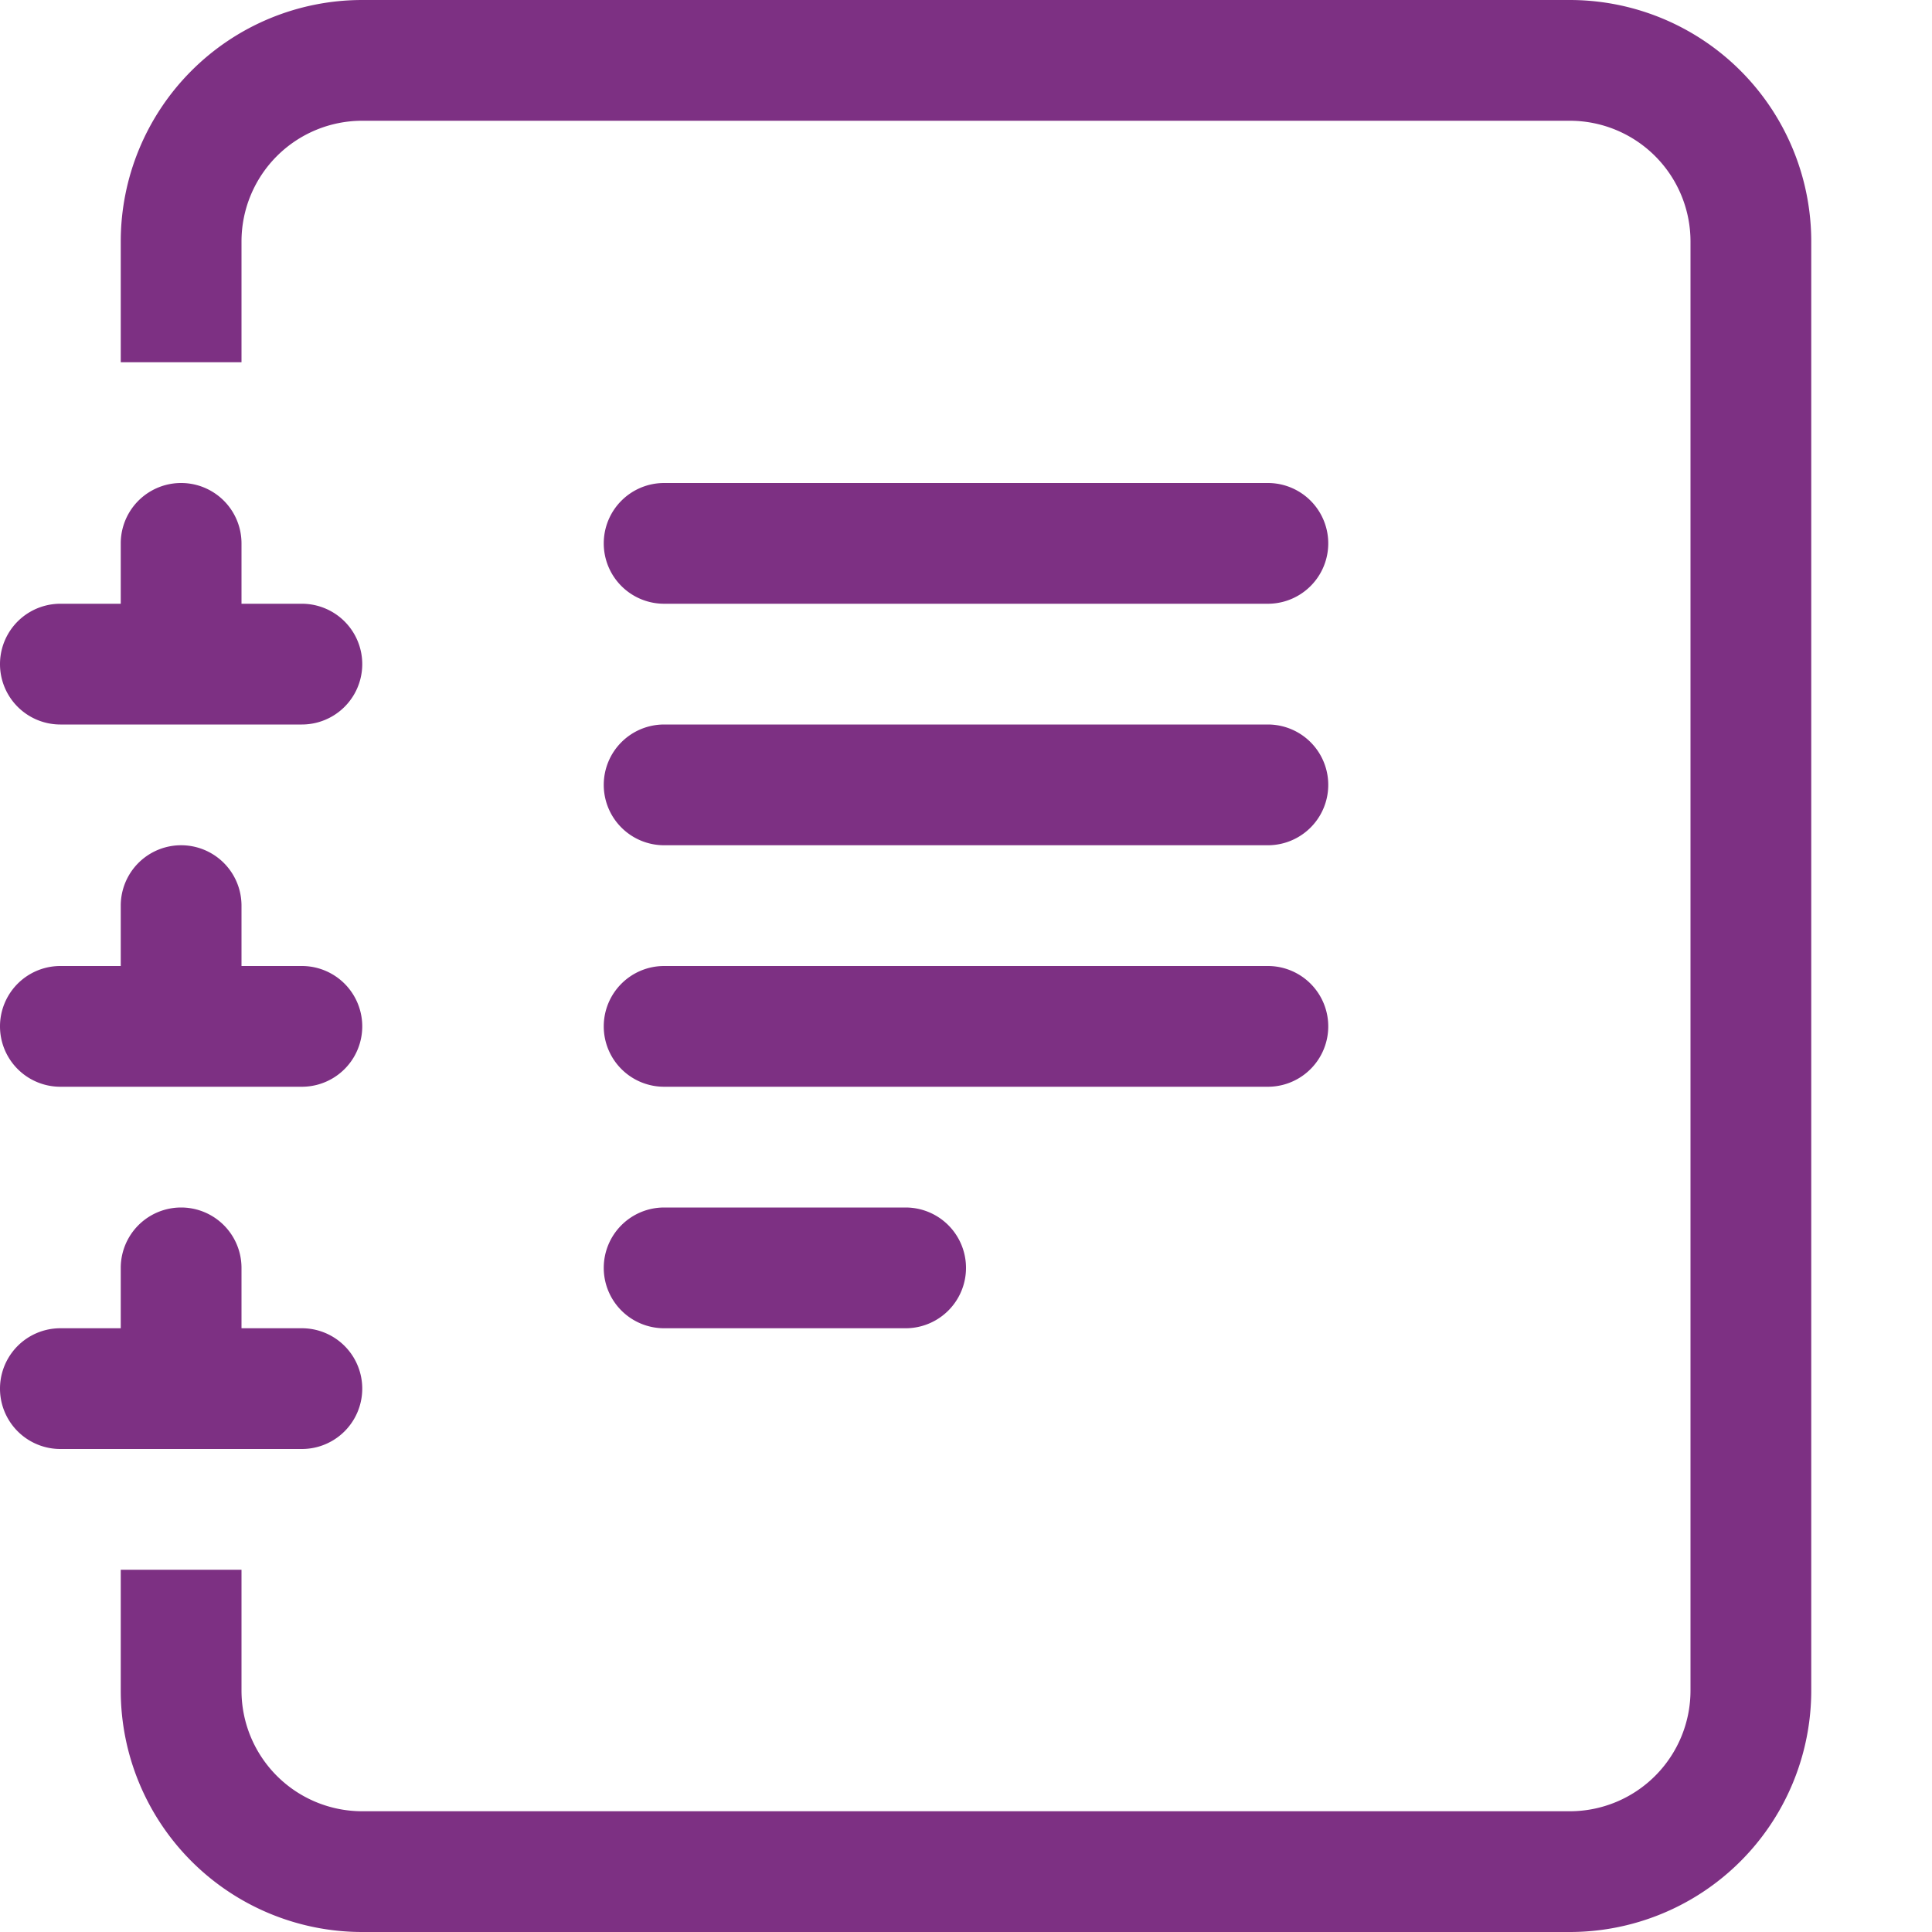
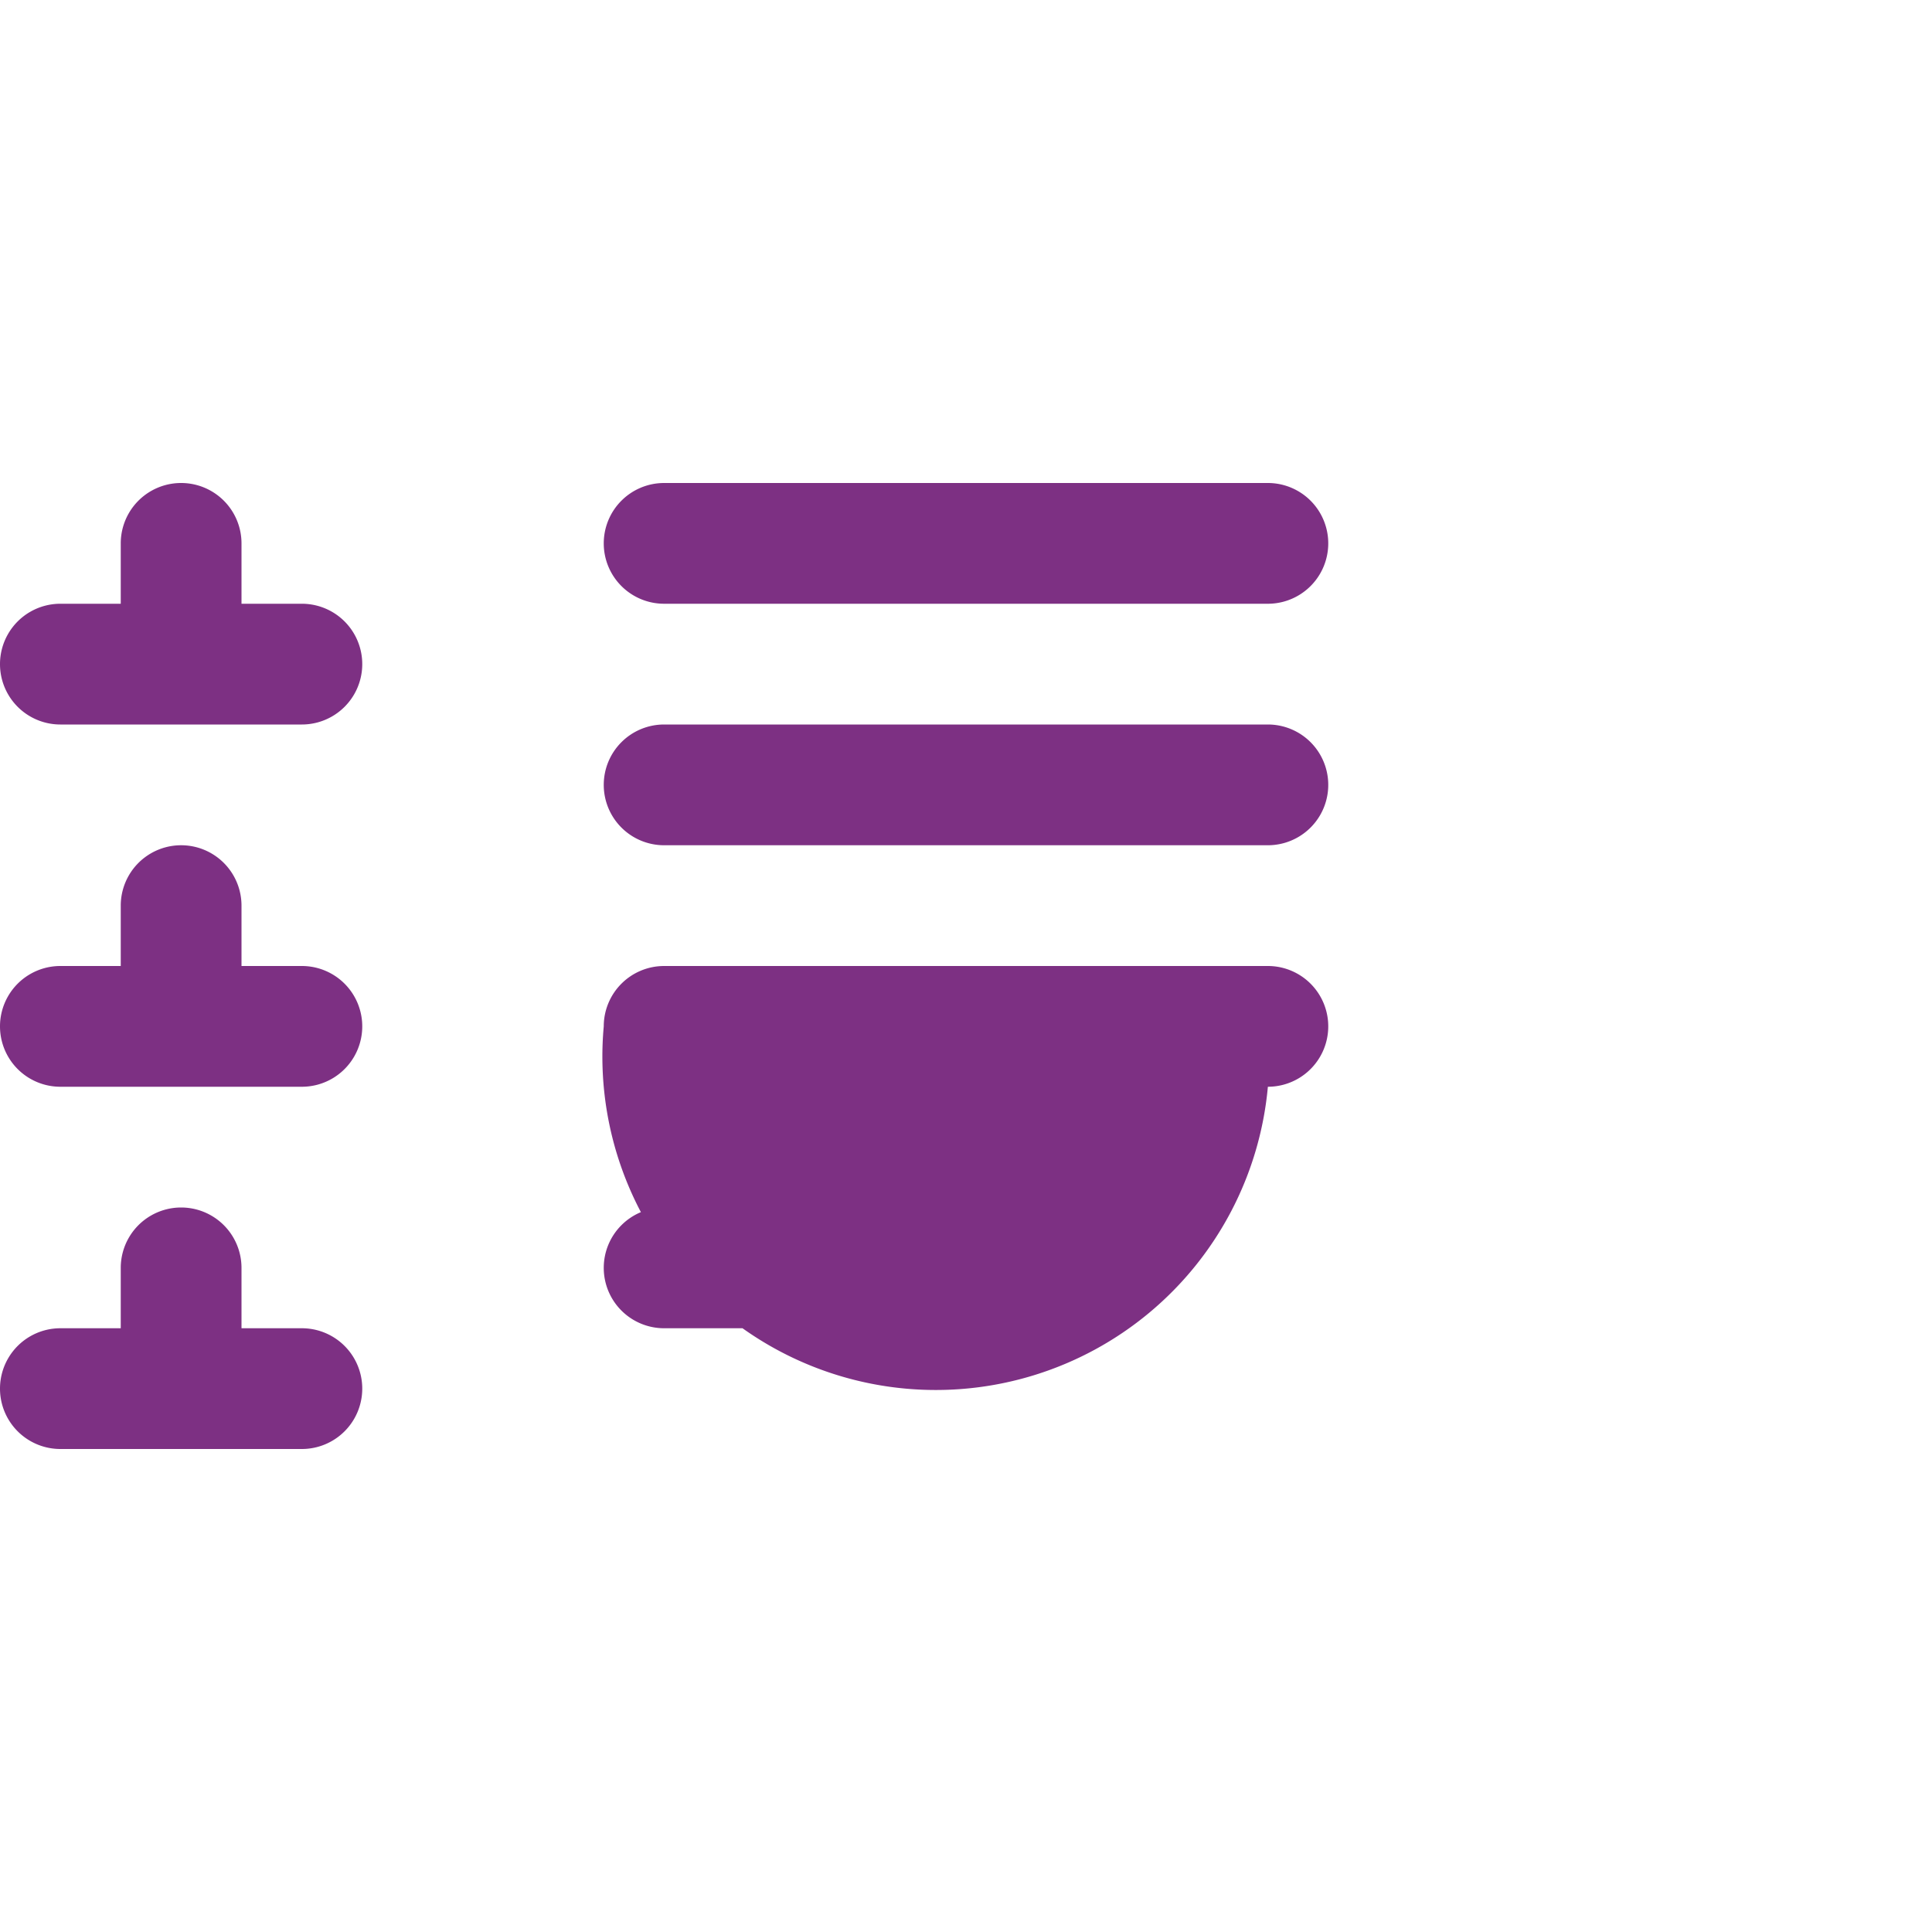
<svg xmlns="http://www.w3.org/2000/svg" fill="#7d3083" class="bi bi-journal-text" viewBox="0 0 16 16" id="Journal-Text--Streamline-Bootstrap">
  <desc>Journal Text Streamline Icon: https://streamlinehq.com</desc>
-   <path d="M5 10.5a.5.5.0 01.5-.5h2a.5.5.0 010 1h-2a.5.5.0 01-.5-.5m0-2a.5.5.0 01.5-.5h5a.5.5.0 010 1h-5A.5.5.0 015 8.5m0-2a.5.5.0 01.5-.5h5a.5.5.0 010 1h-5A.5.5.0 015 6.5m0-2a.5.5.0 01.5-.5h5a.5.5.0 010 1h-5A.5.5.0 015 4.5" stroke-width="1" />
-   <path d="M3 0h10a2 2 0 012 2v12a2 2 0 01-2 2H3a2 2 0 01-2-2v-1h1v1a1 1 0 001 1h10a1 1 0 001-1V2a1 1 0 00-1-1H3A1 1 0 002 2v1H1V2a2 2 0 012-2" stroke-width="1" />
+   <path d="M5 10.5a.5.5.0 01.5-.5h2a.5.5.0 010 1h-2a.5.5.0 01-.5-.5m0-2a.5.5.0 01.5-.5h5a.5.5.0 010 1A.5.5.0 015 8.5m0-2a.5.5.0 01.5-.5h5a.5.5.0 010 1h-5A.5.5.0 015 6.5m0-2a.5.5.0 01.5-.5h5a.5.5.0 010 1h-5A.5.5.0 015 4.5" stroke-width="1" />
  <path d="M1 5v-.5a.5.5.0 011 0V5h.5a.5.5.0 010 1h-2a.5.5.0 010-1zm0 3v-.5a.5.5.0 011 0V8h.5a.5.5.0 010 1h-2a.5.5.0 010-1zm0 3v-.5a.5.5.0 011 0v.5h.5a.5.5.0 010 1h-2a.5.5.0 010-1z" stroke-width="1" />
</svg>